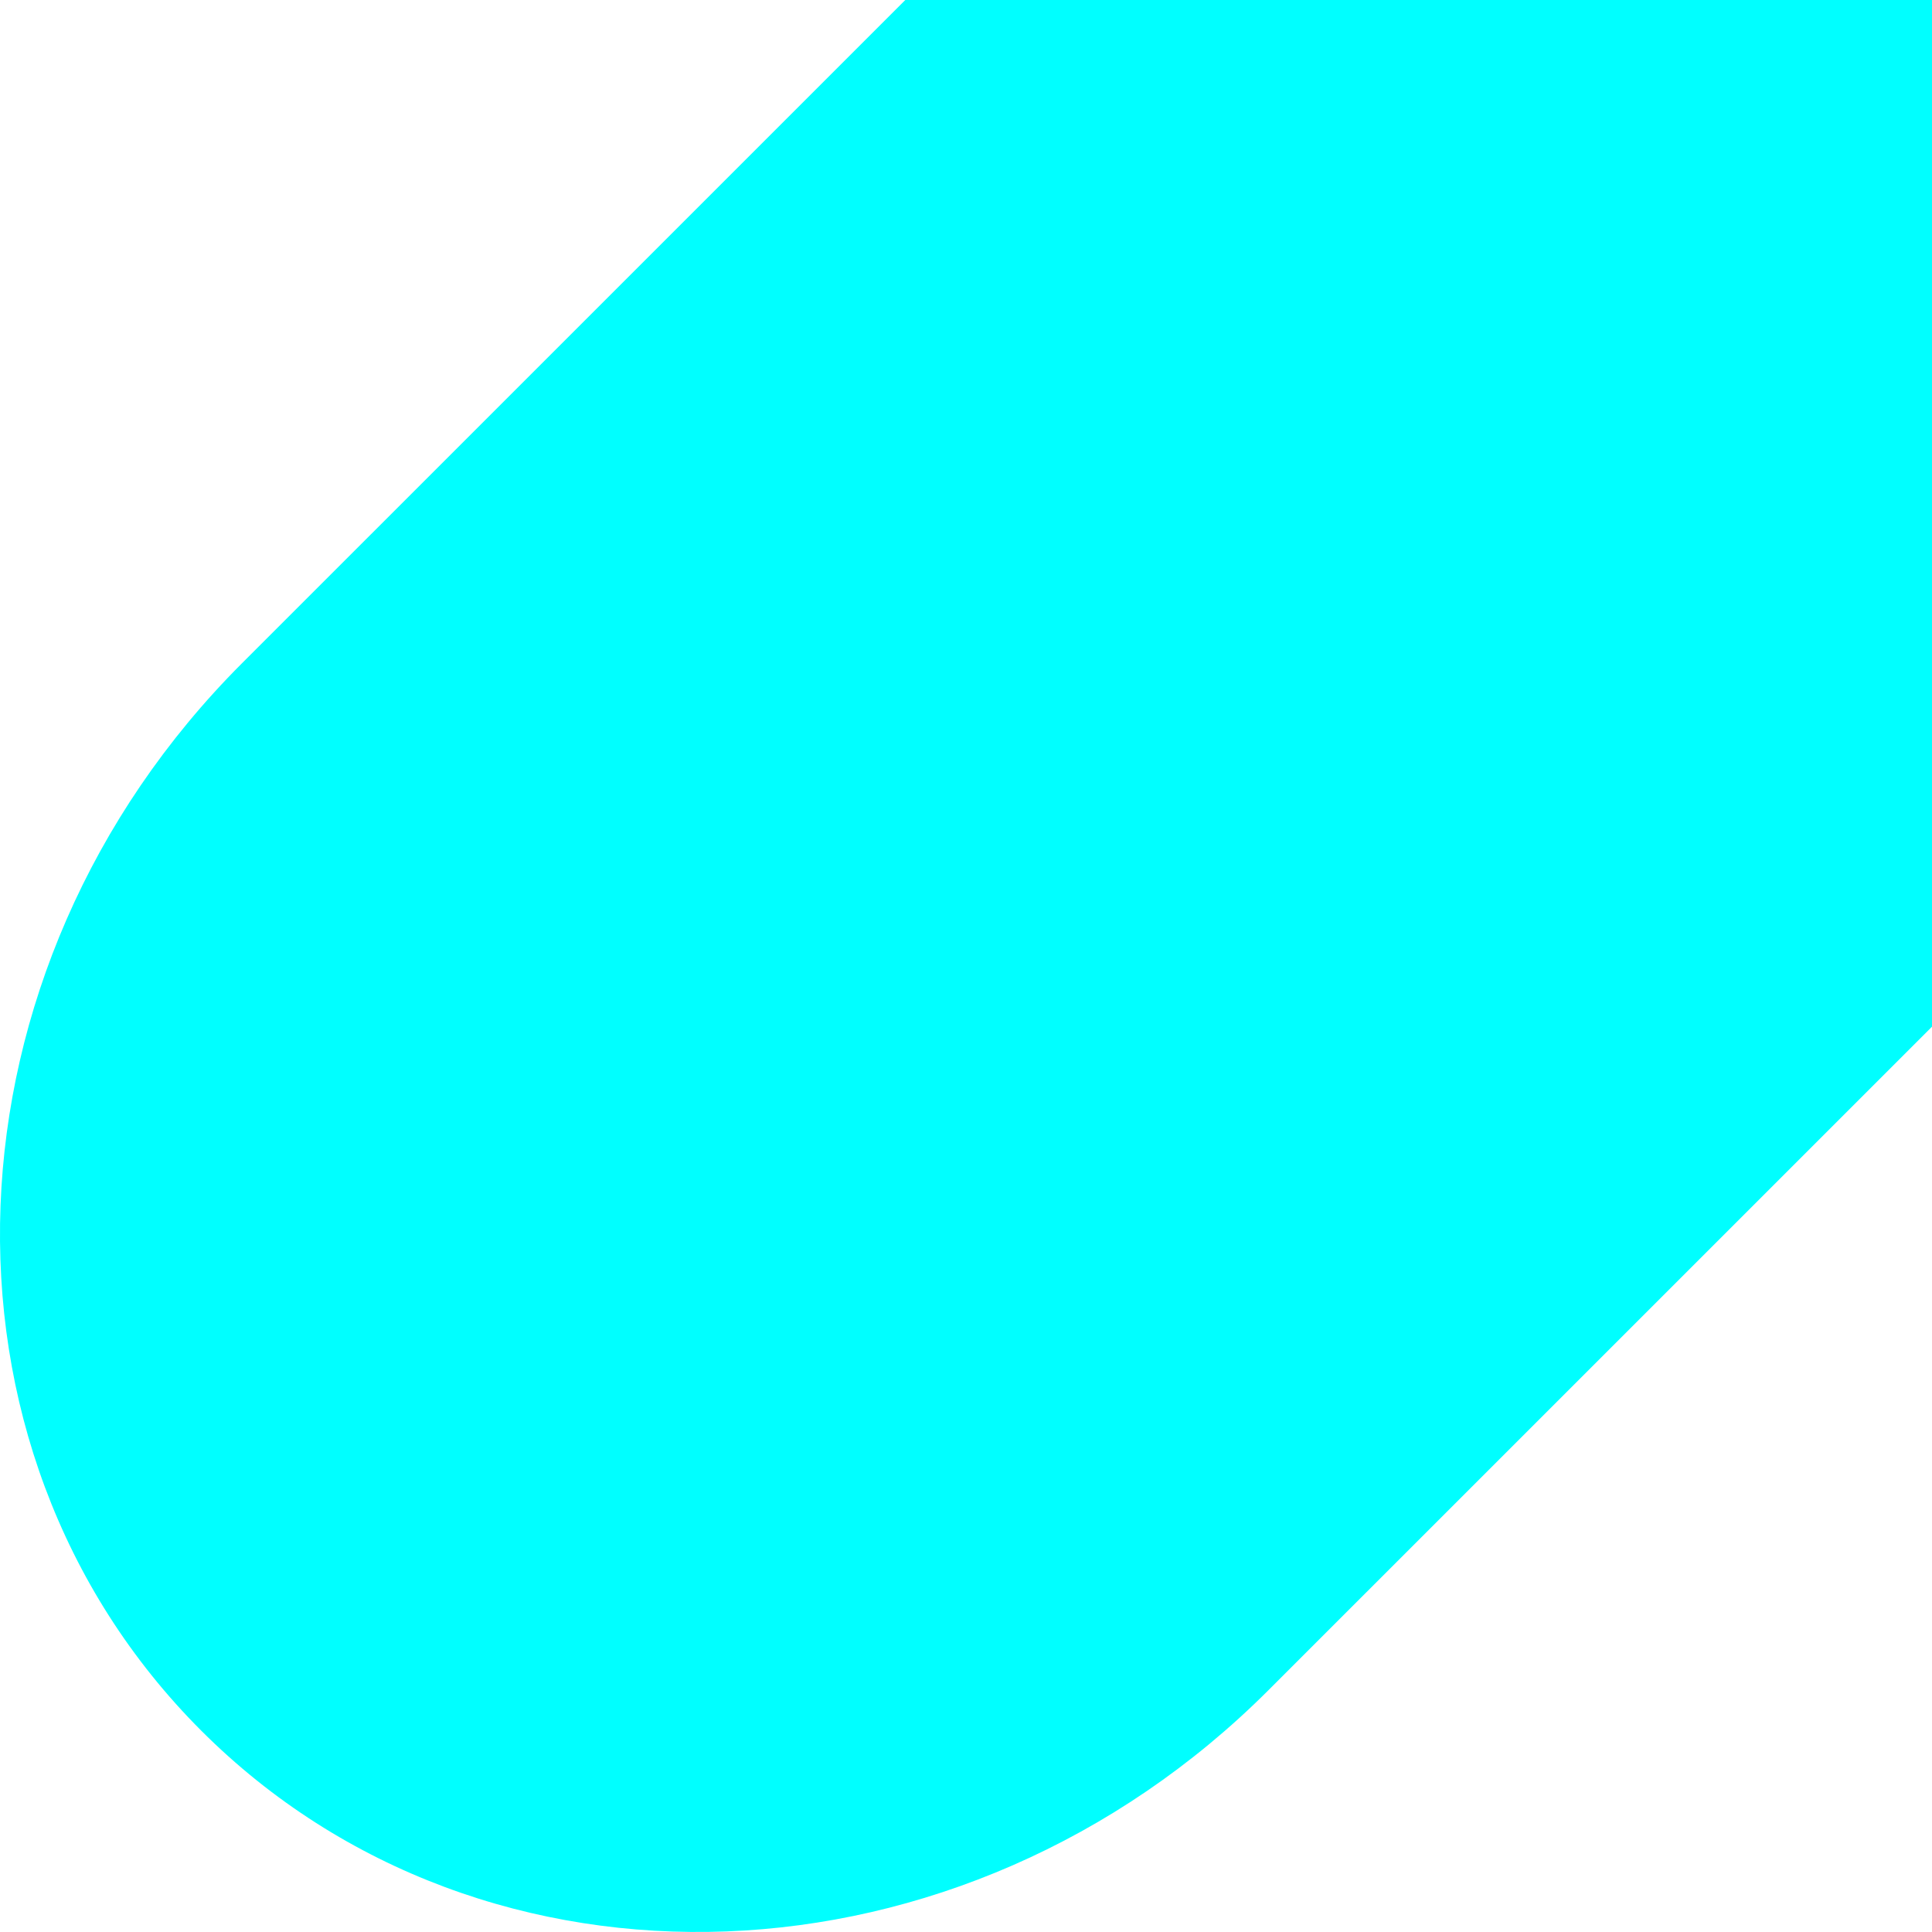
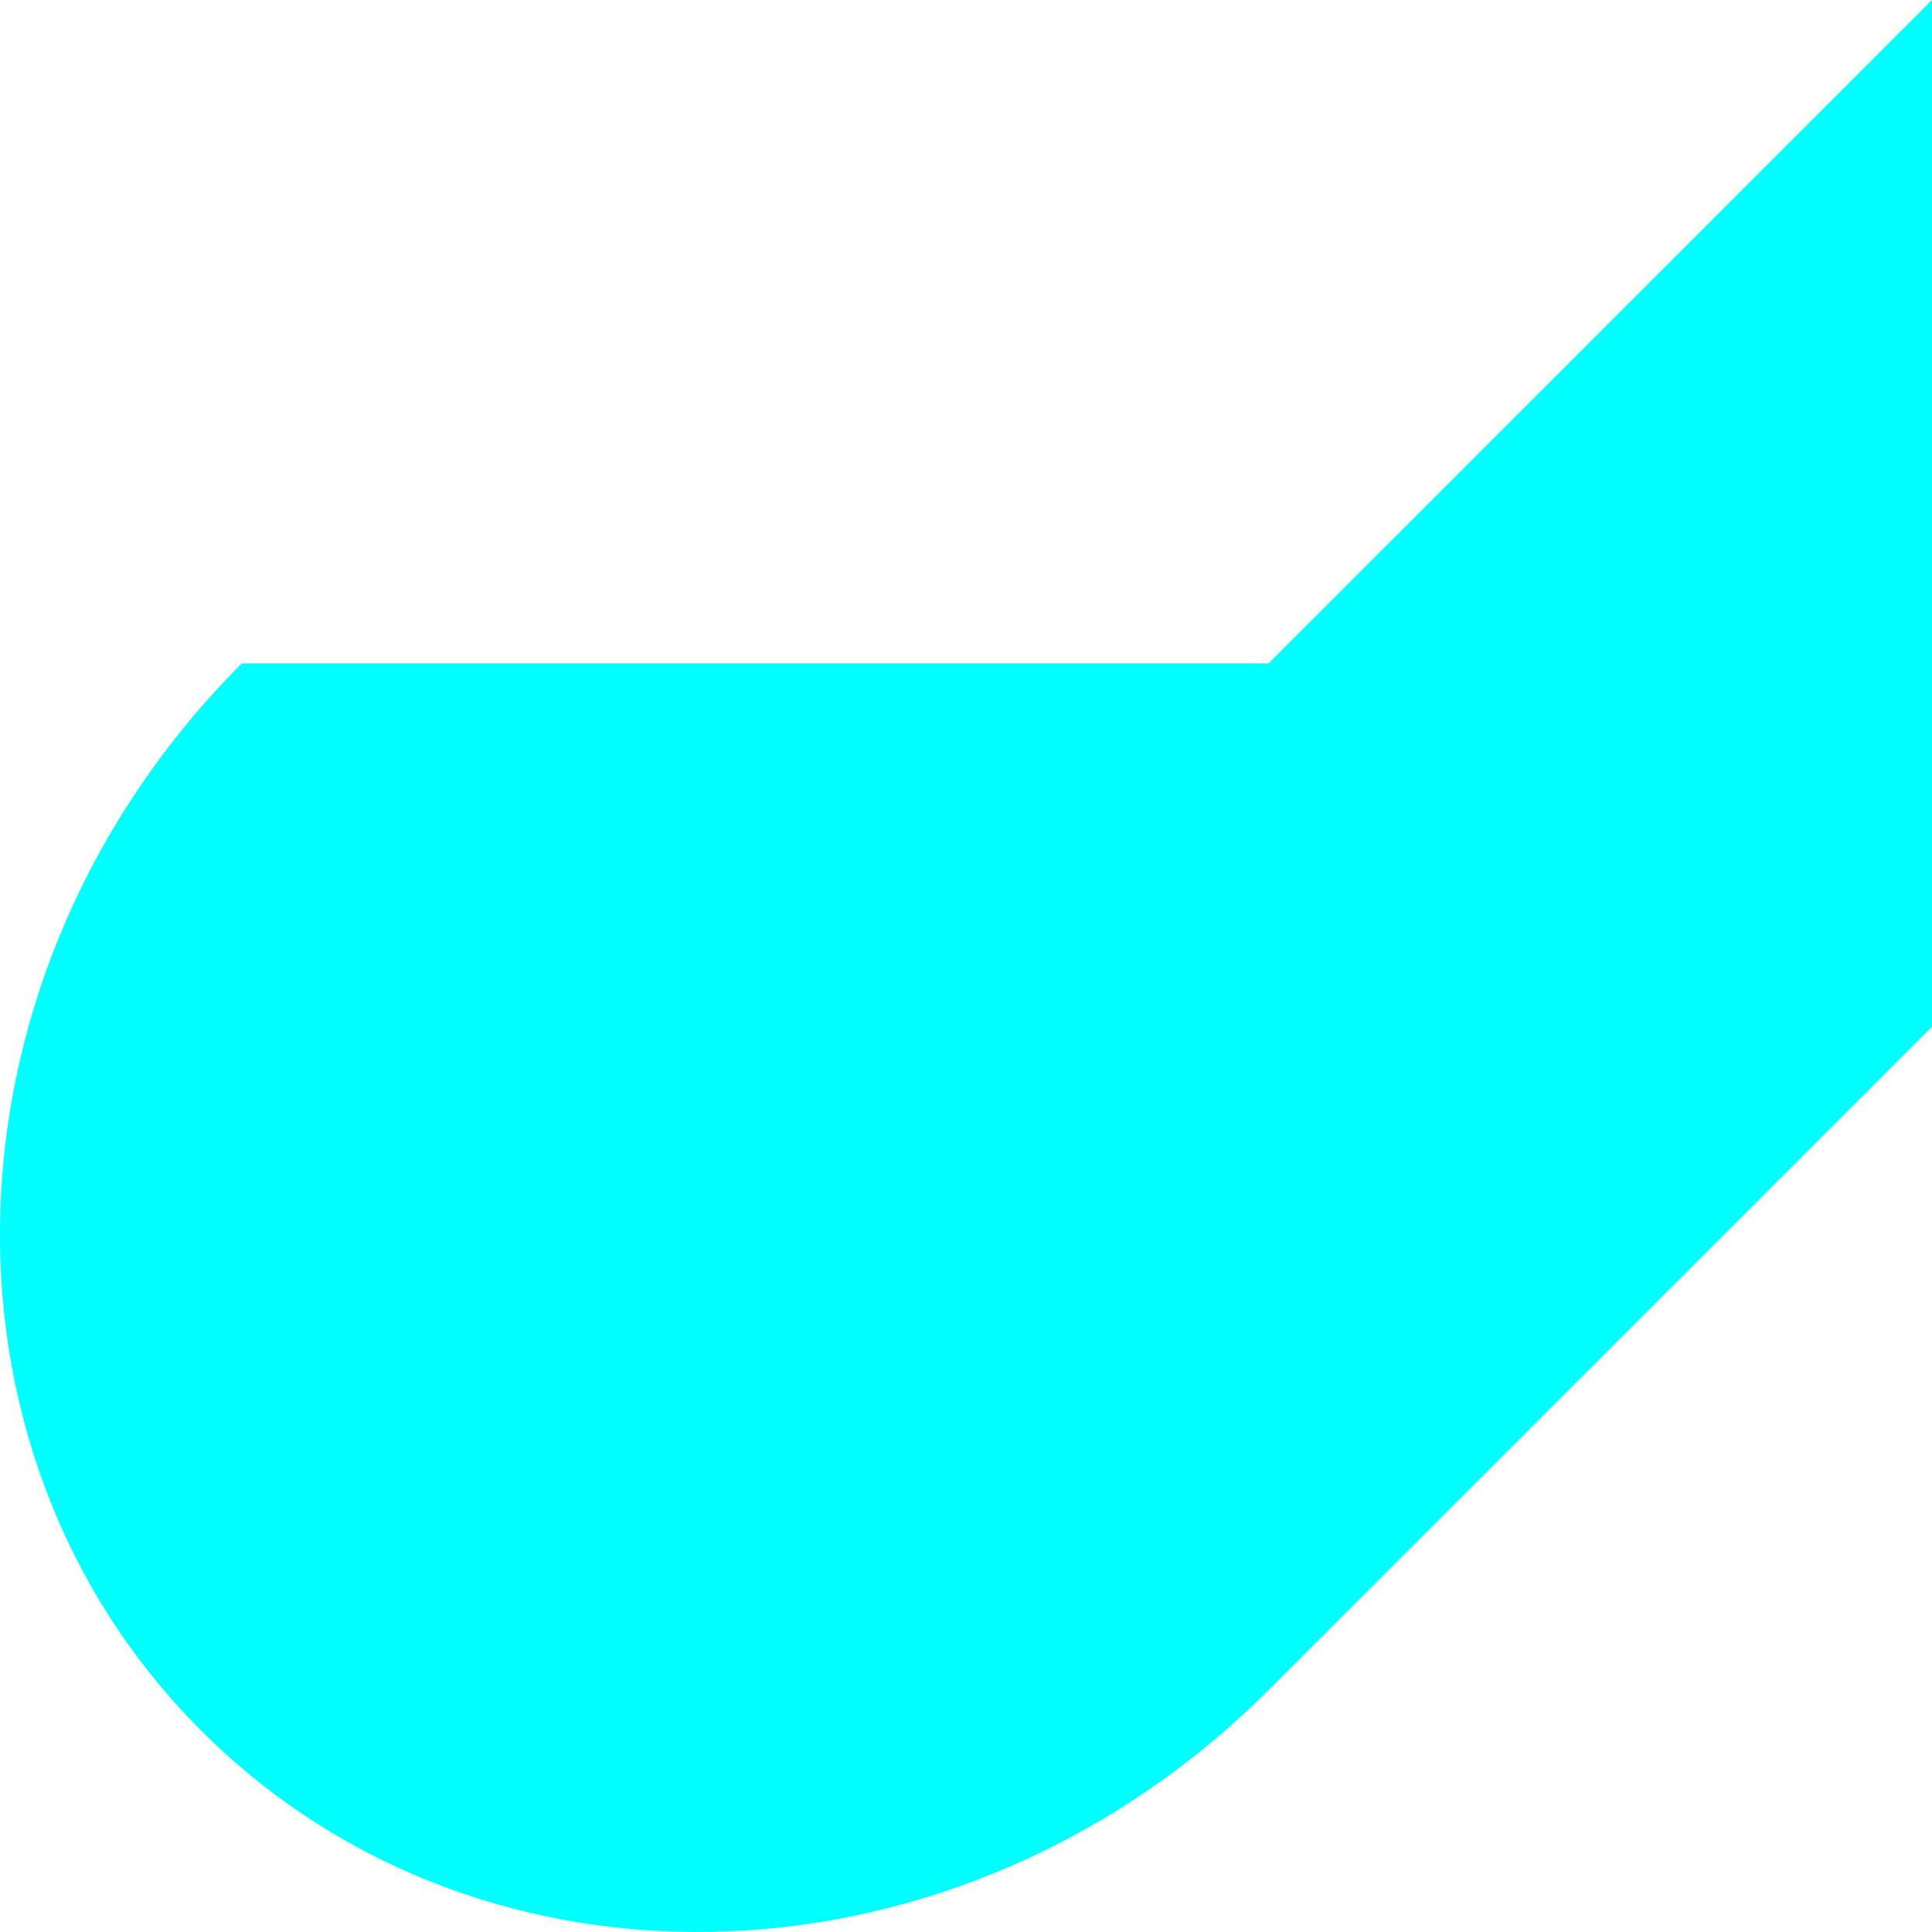
<svg xmlns="http://www.w3.org/2000/svg" id="_レイヤー_2" data-name="レイヤー 2" viewBox="0 0 332.81 332.81">
  <defs>
    <style>
      .cls-1 {
        fill: aqua;
        stroke-width: 0px;
      }
    </style>
  </defs>
  <g id="_デザイン_文言" data-name="デザイン＋文言">
-     <path class="cls-1" d="m332.81,0v176.86l-114.28,114.27c-52.7,52.71-135.02,55.84-183.86,7-48.84-48.84-45.7-131.15,7-183.86L155.95,0h176.86Z" />
+     <path class="cls-1" d="m332.81,0v176.86l-114.28,114.27c-52.7,52.71-135.02,55.84-183.86,7-48.84-48.84-45.7-131.15,7-183.86h176.86Z" />
  </g>
</svg>